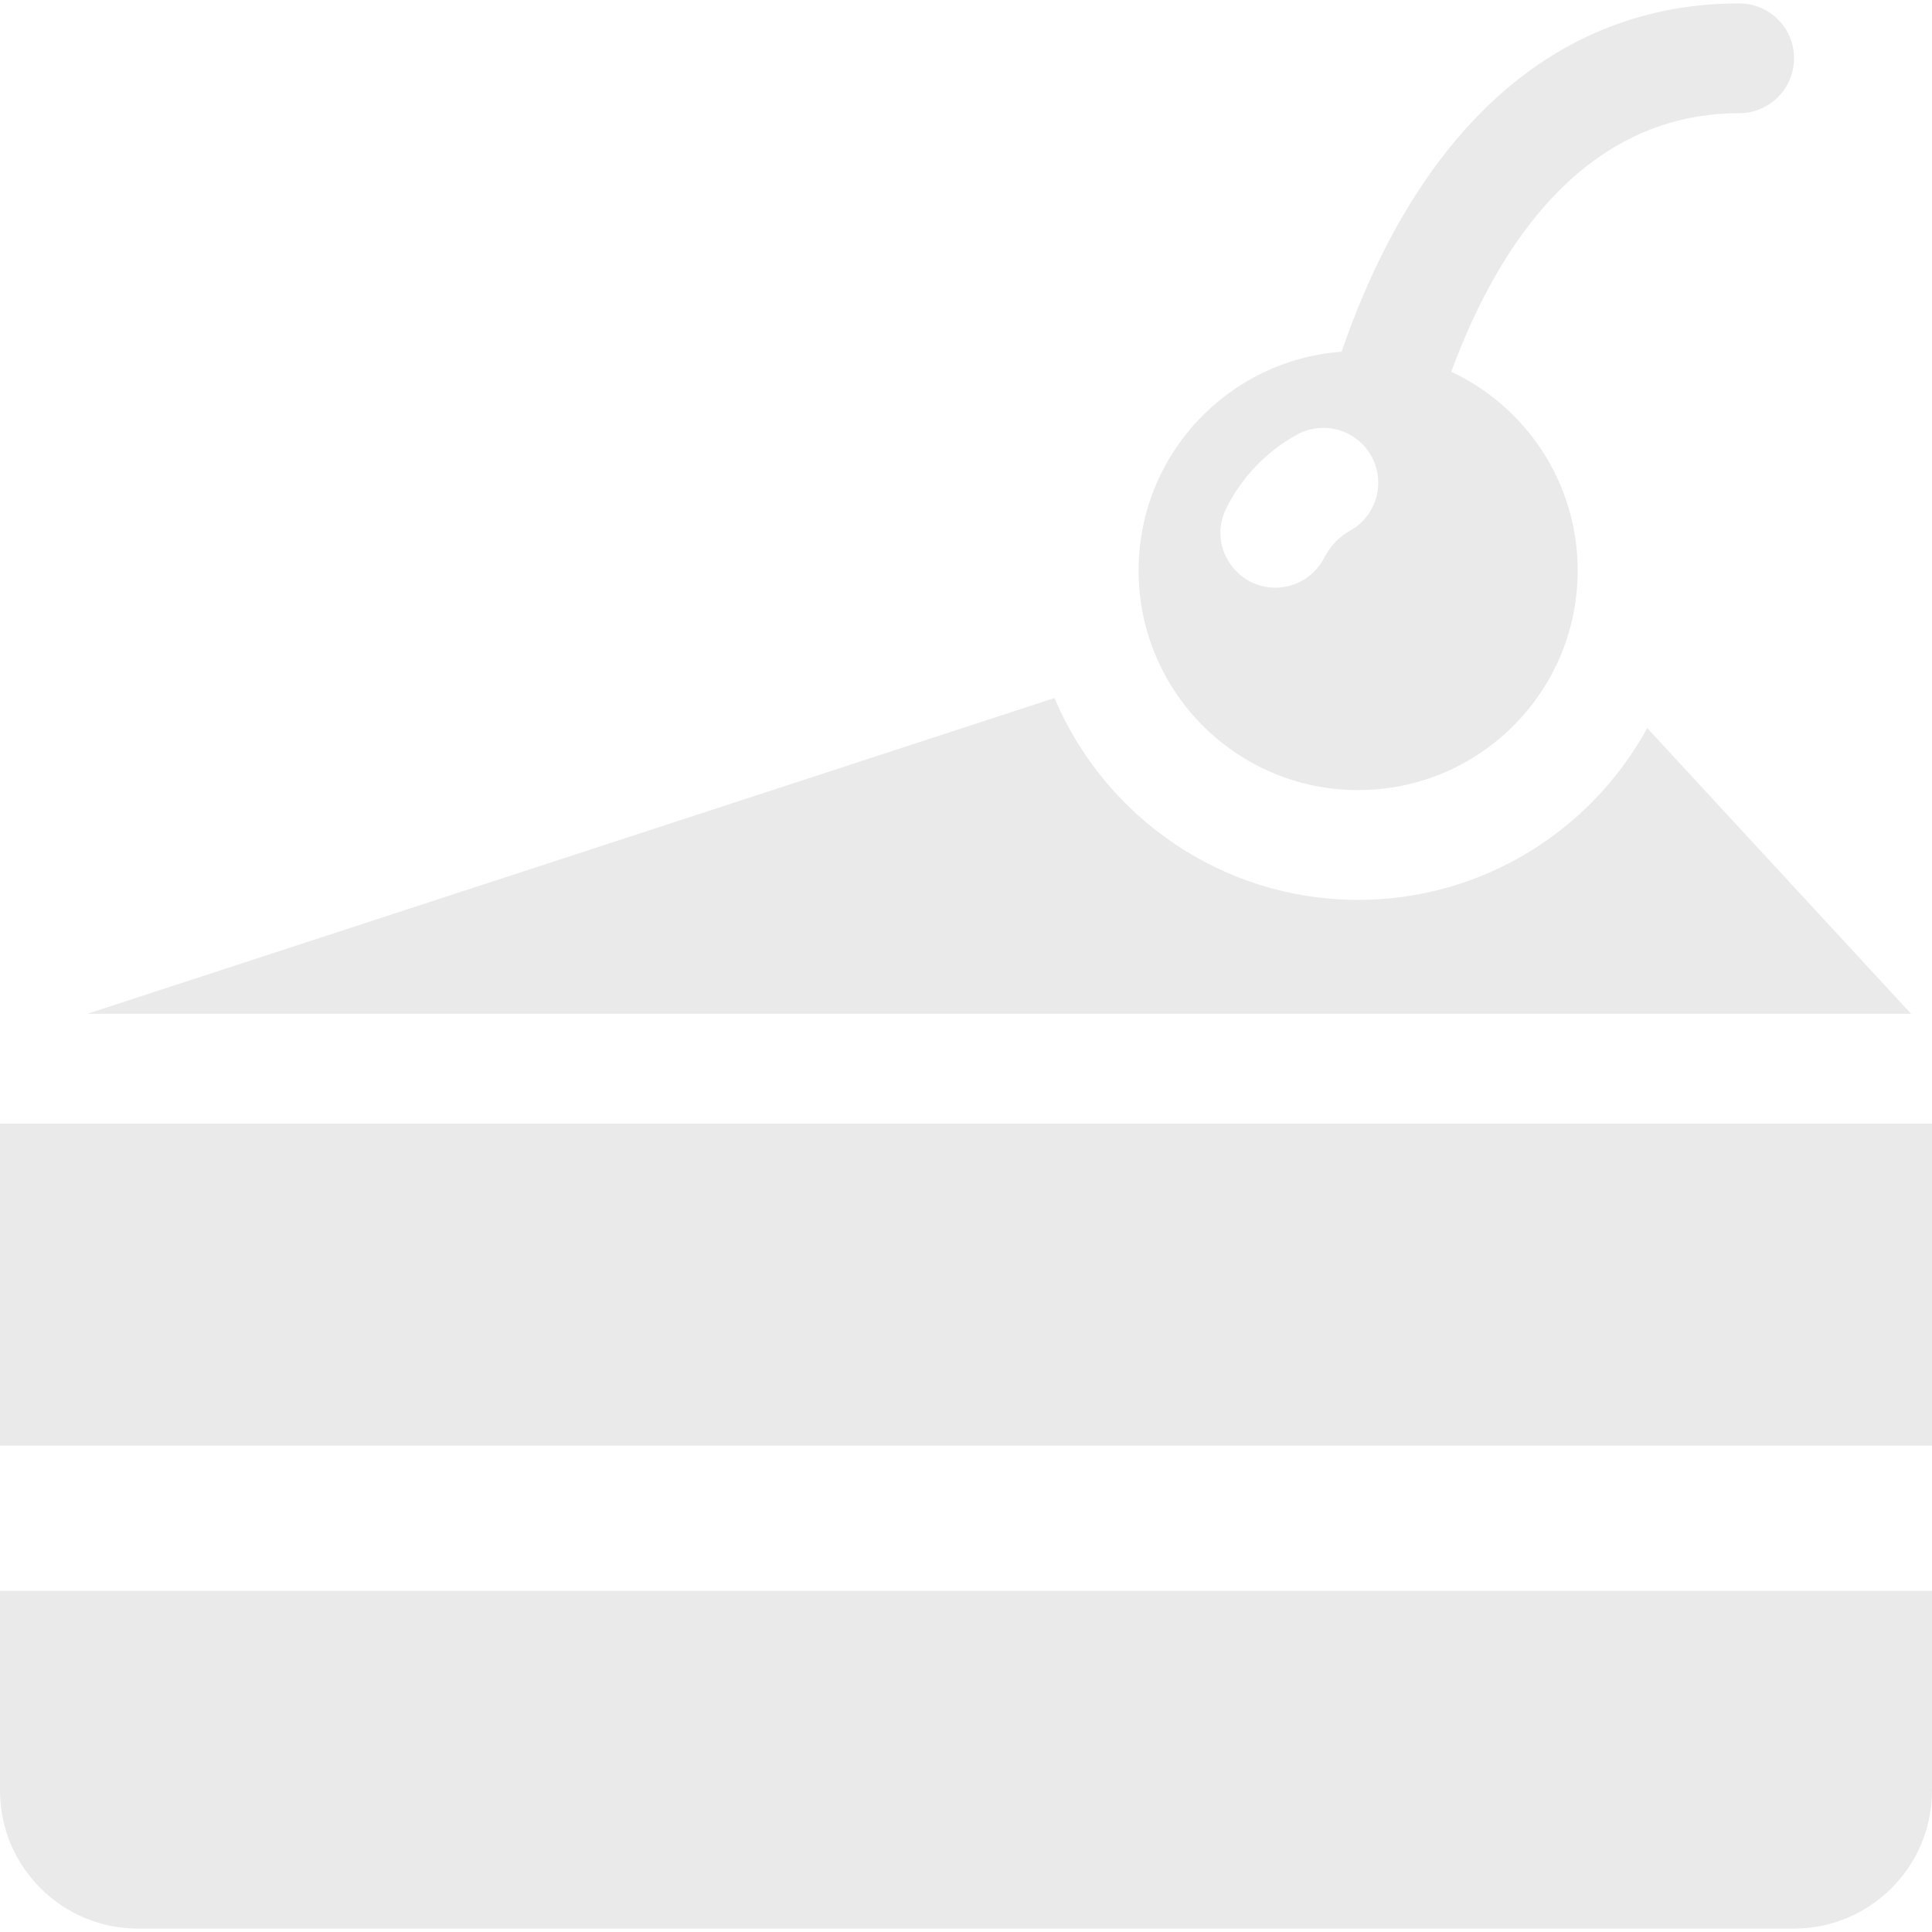
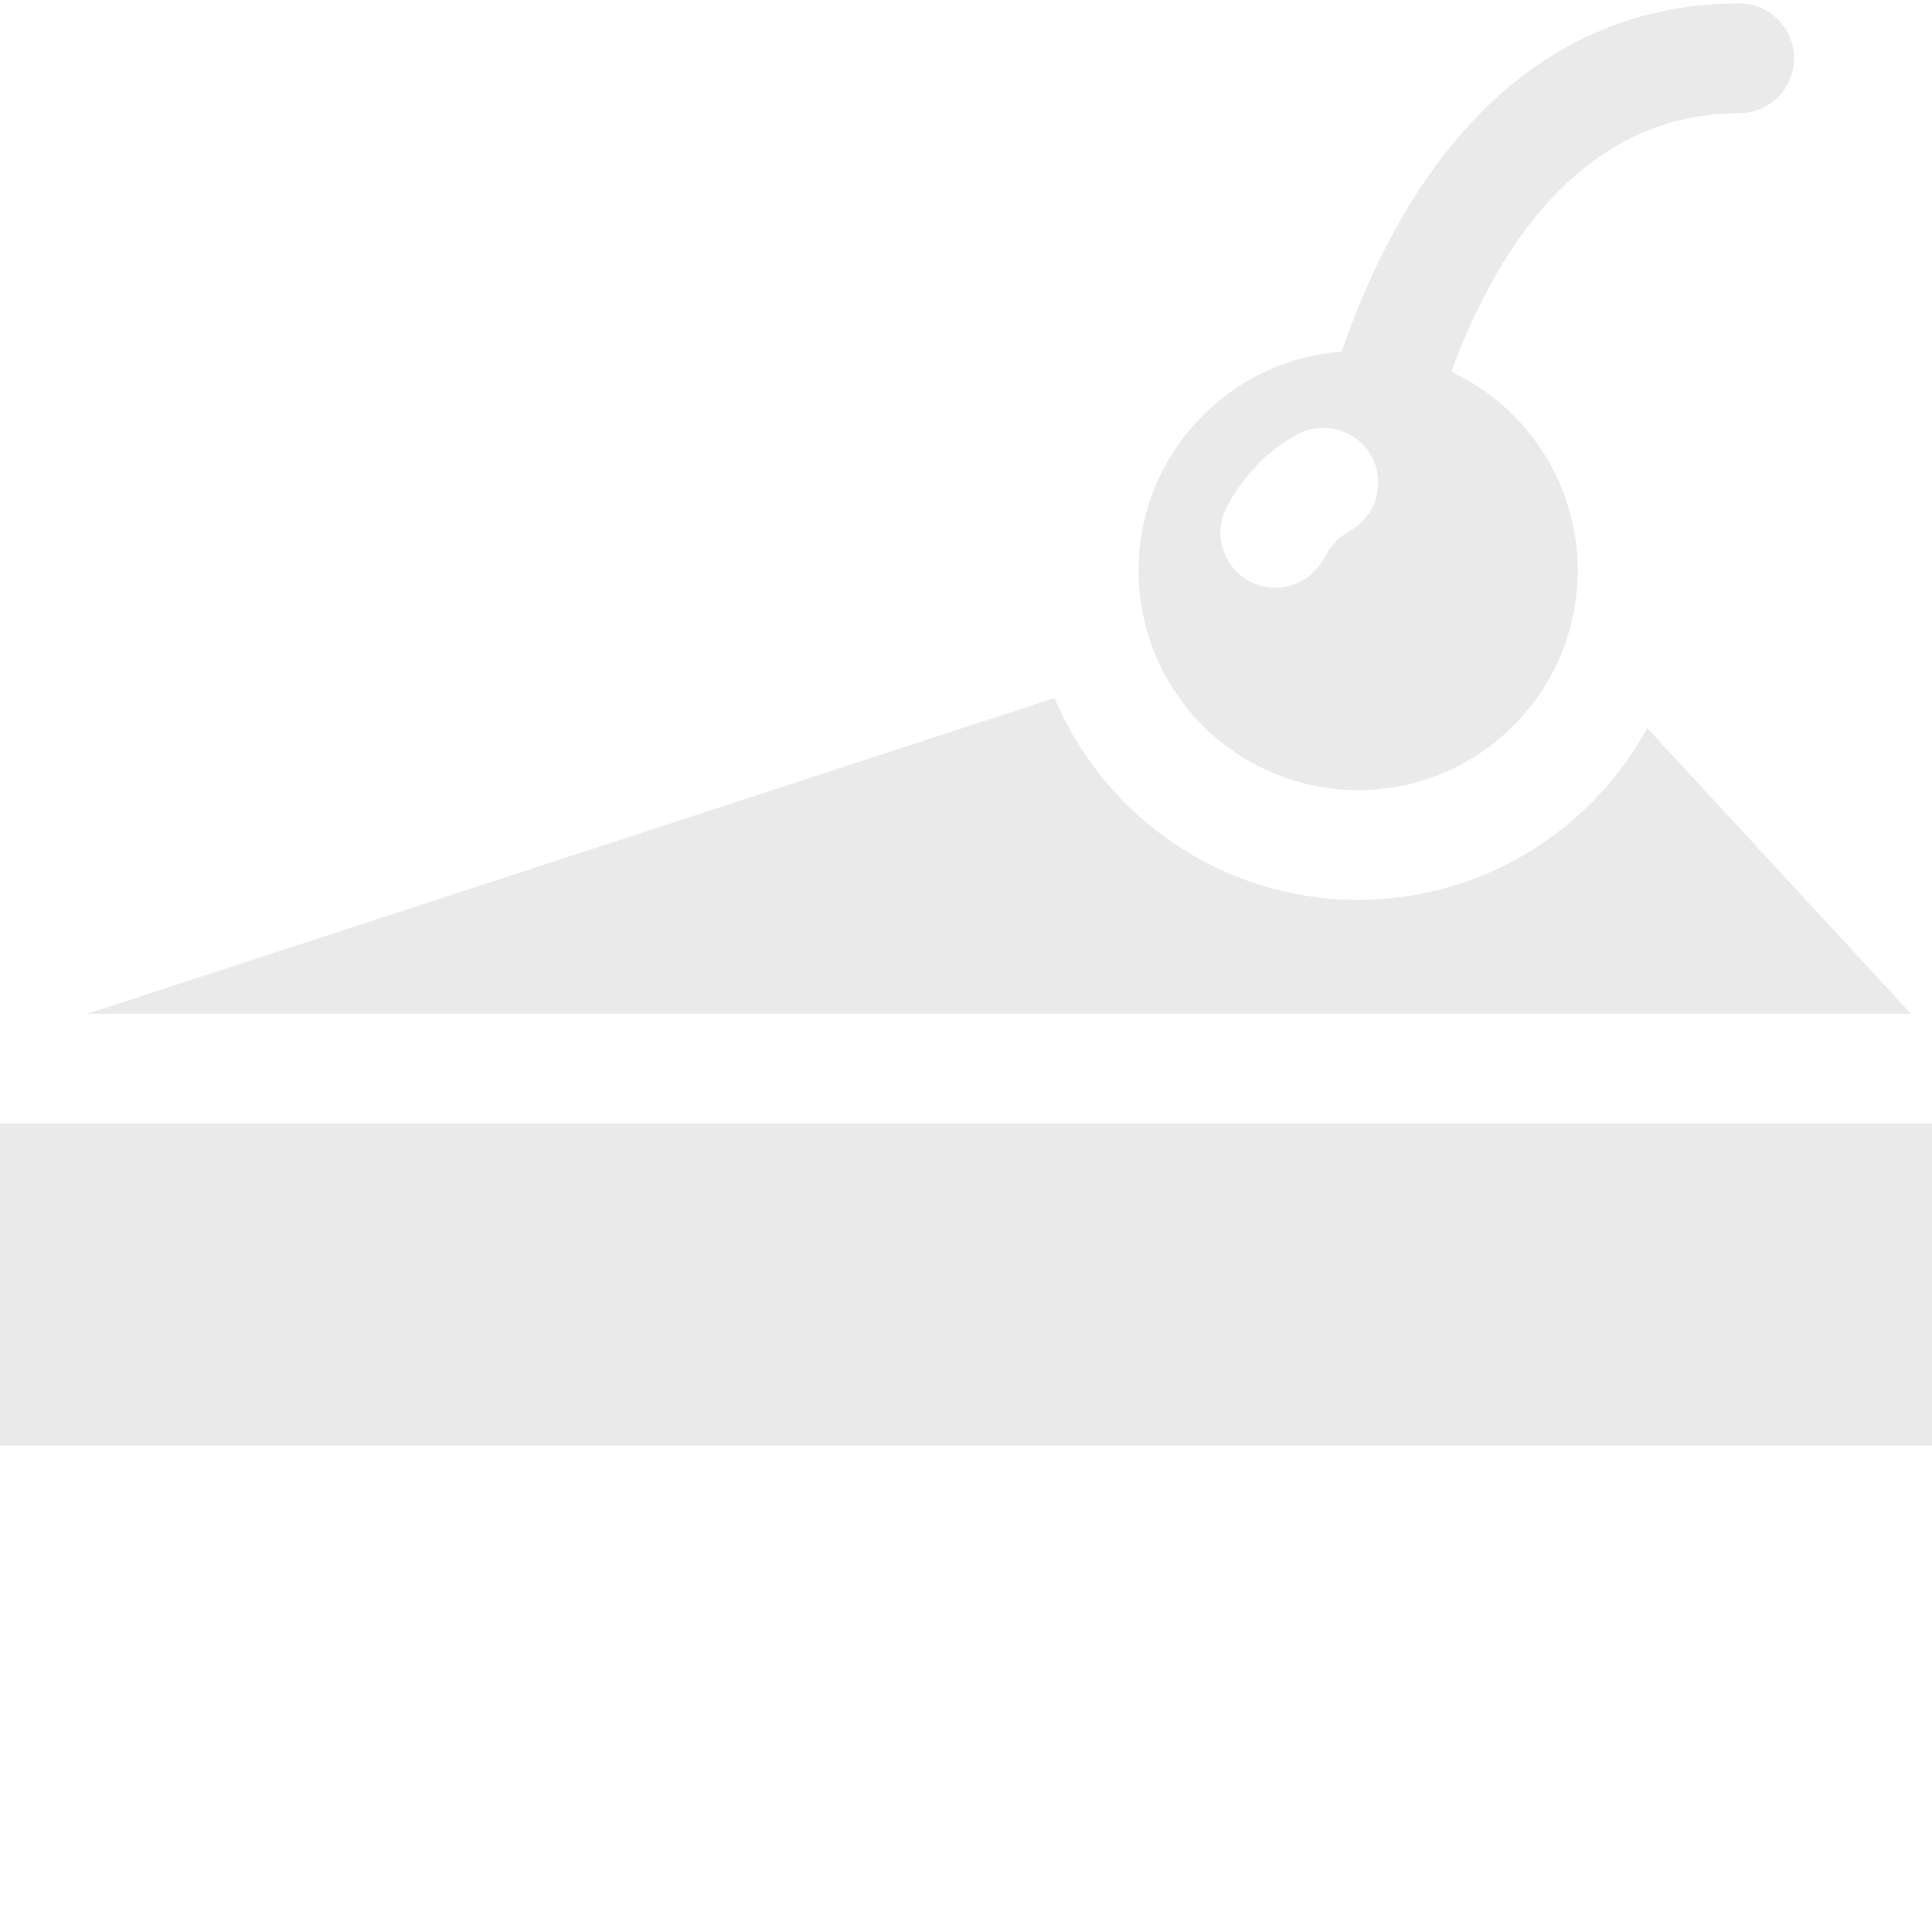
<svg xmlns="http://www.w3.org/2000/svg" version="1.1" id="Capa_1" x="0px" y="0px" viewBox="0 0 264 264" style="enable-background:new 0 0 264 264;" xml:space="preserve" width="512px" height="512px">
  <g>
    <path d="M225.089,99.492c-7.645,13.973-22.485,23.472-39.505,23.472c-18.641,0-34.668-11.394-41.489-27.581L11.922,138.536h249.223   L225.089,99.492z" fill="#eaeaea" />
-     <path d="M0,244.659c0,10.426,8.451,18.877,18.877,18.877h226.246c10.426,0,18.877-8.451,18.877-18.877v-27.268H0V244.659z" fill="#eaeaea" />
    <rect x="0" y="153.536" width="264" height="44" fill="#eaeaea" />
    <path d="M185.584,107.964c16.568,0,30-13.432,30-30c0-12.02-7.071-22.383-17.278-27.17c1.623-4.419,3.698-9.114,6.315-13.592   c6.783-11.605,17.227-21.738,33.03-21.738c4.143,0,7.5-3.357,7.5-7.5s-3.357-7.5-7.5-7.5c-20.255,0-36.793,11.293-47.979,32.694   c-2.52,4.813-4.599,9.804-6.343,14.9c-15.515,1.154-27.745,14.098-27.745,29.906C155.584,94.532,169.016,107.964,185.584,107.964z    M167.567,69.442c2.133-4.256,5.463-7.728,9.628-10.037c3.562-1.979,8.165-0.74,10.196,2.921c2.009,3.622,0.701,8.188-2.921,10.196   c-1.423,0.79-2.605,2.011-3.374,3.443c-0.037,0.067-0.085,0.129-0.119,0.197c-1.315,2.625-3.962,4.142-6.711,4.142   C168.728,80.305,165.061,74.443,167.567,69.442z" fill="#eaeaea" />
  </g>
  <g>
</g>
  <g>
</g>
  <g>
</g>
  <g>
</g>
  <g>
</g>
  <g>
</g>
  <g>
</g>
  <g>
</g>
  <g>
</g>
  <g>
</g>
  <g>
</g>
  <g>
</g>
  <g>
</g>
  <g>
</g>
  <g>
</g>
</svg>